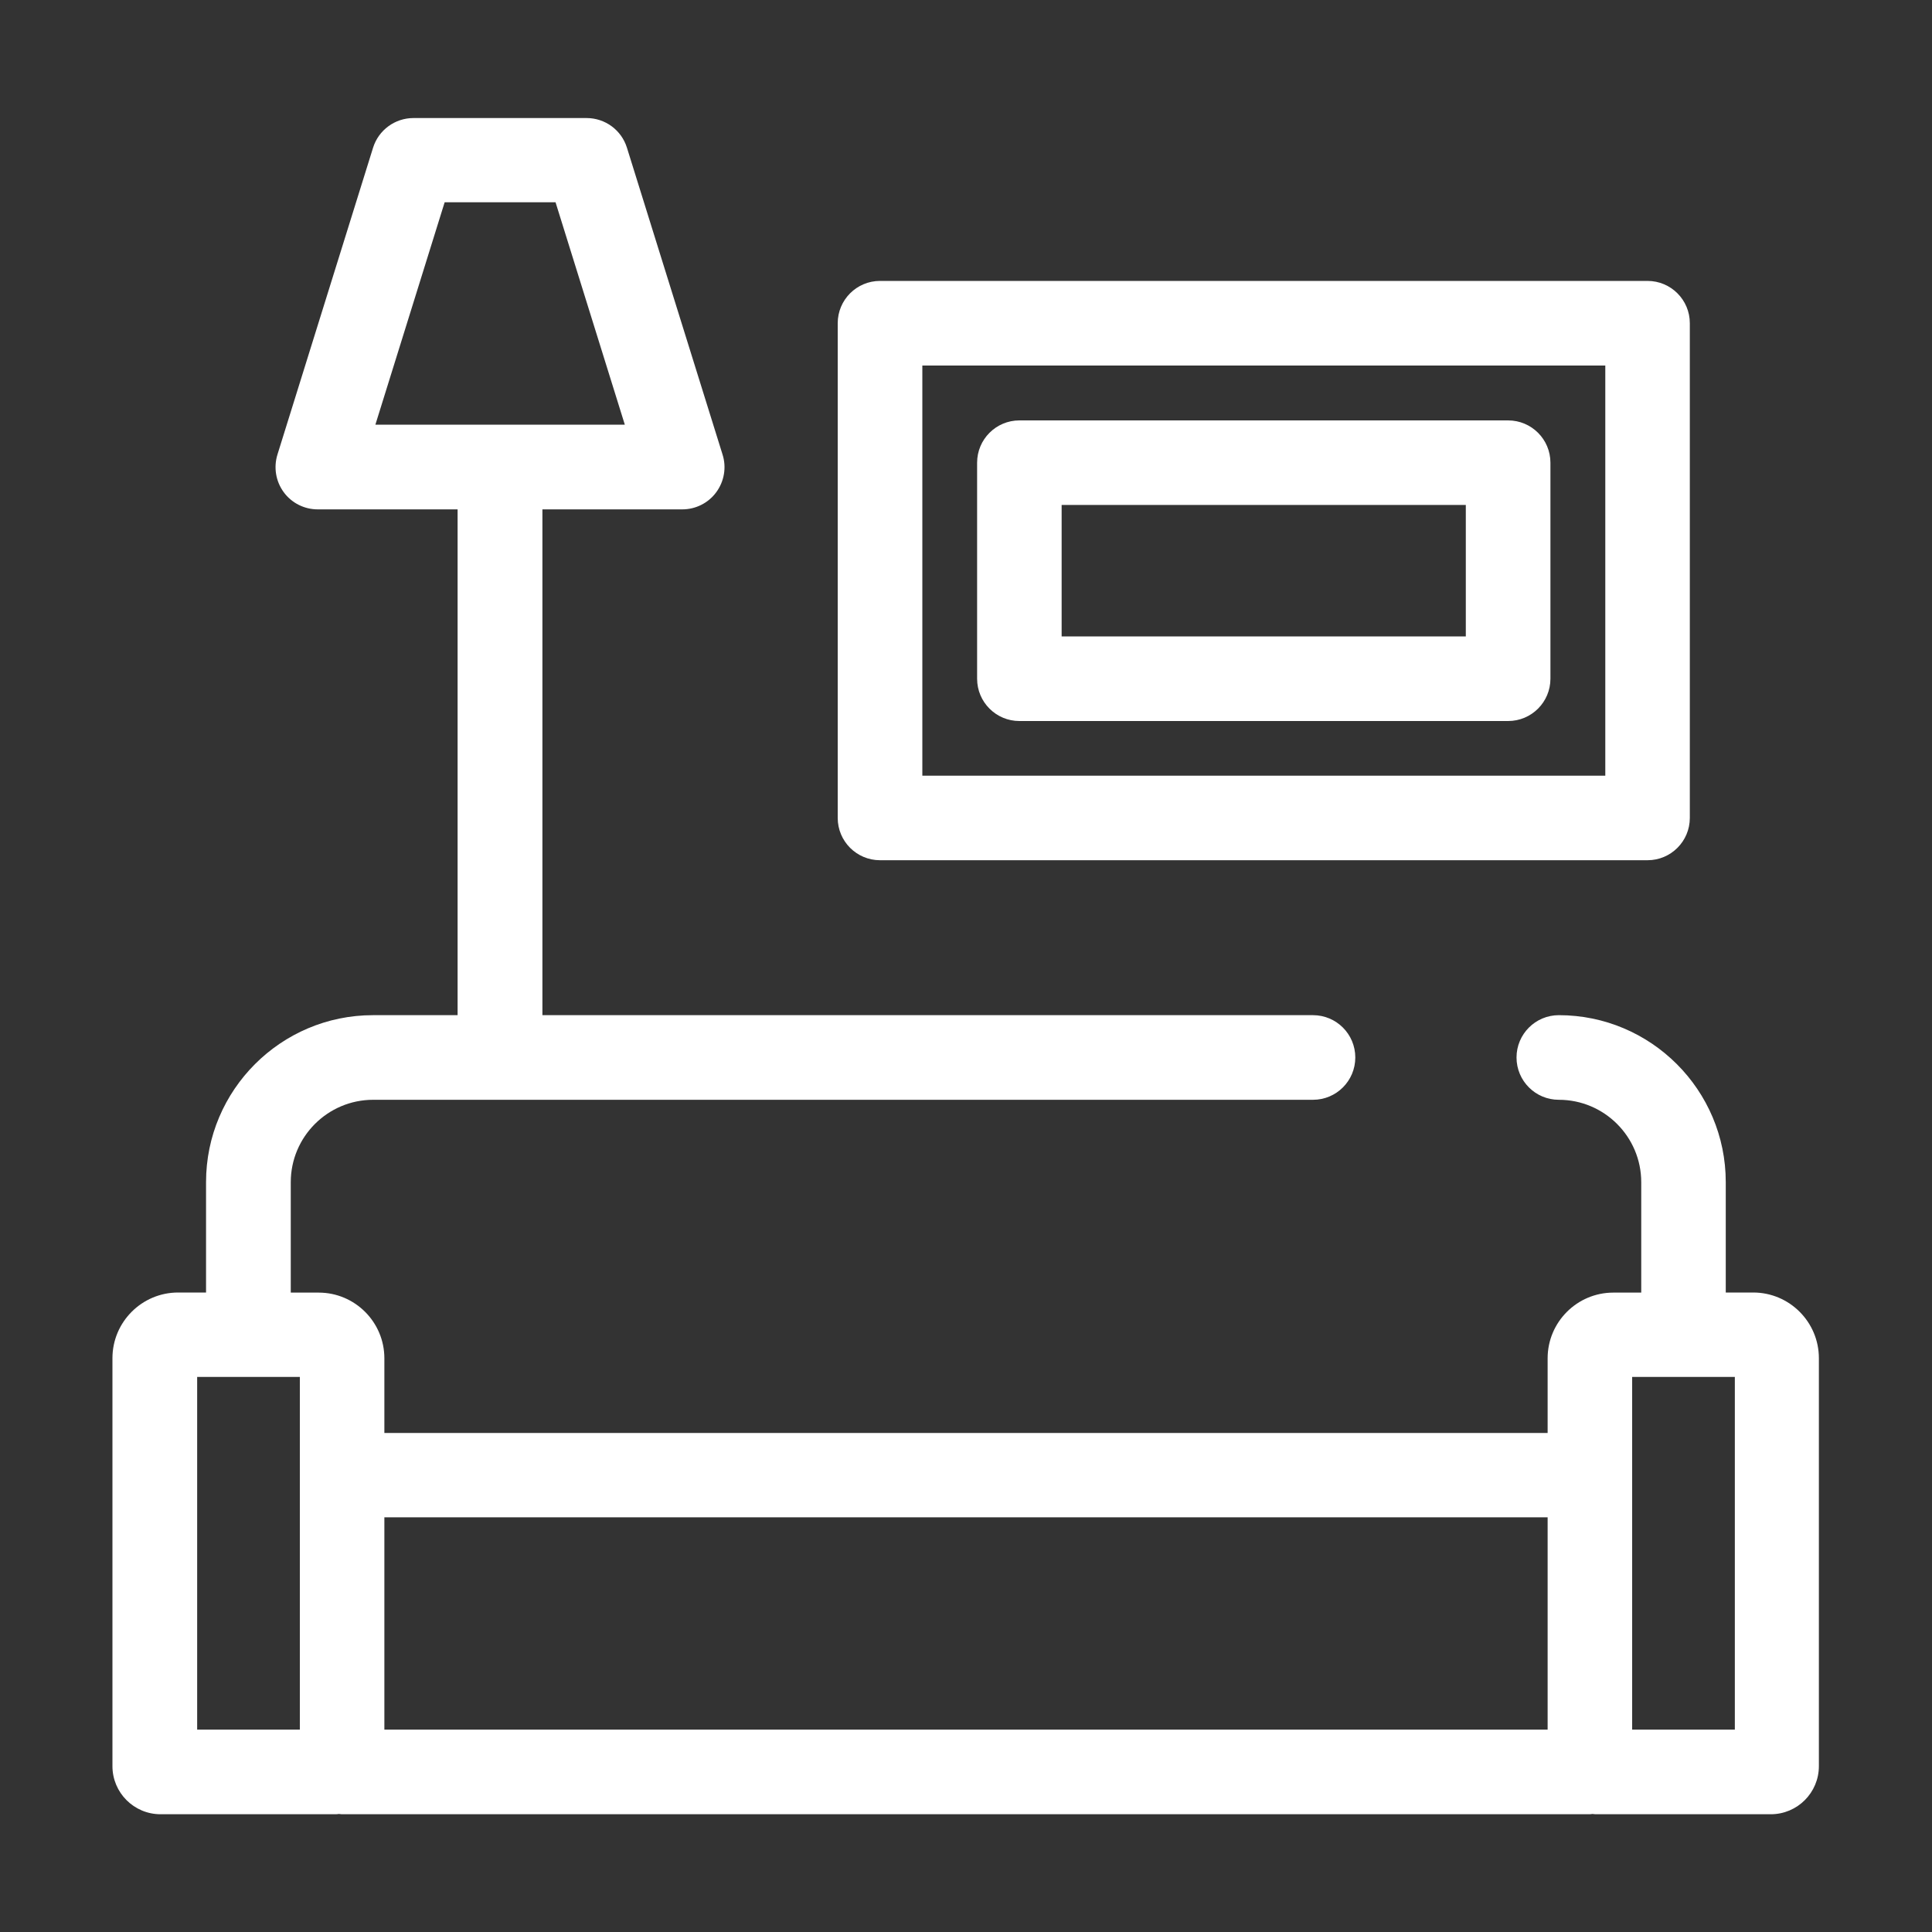
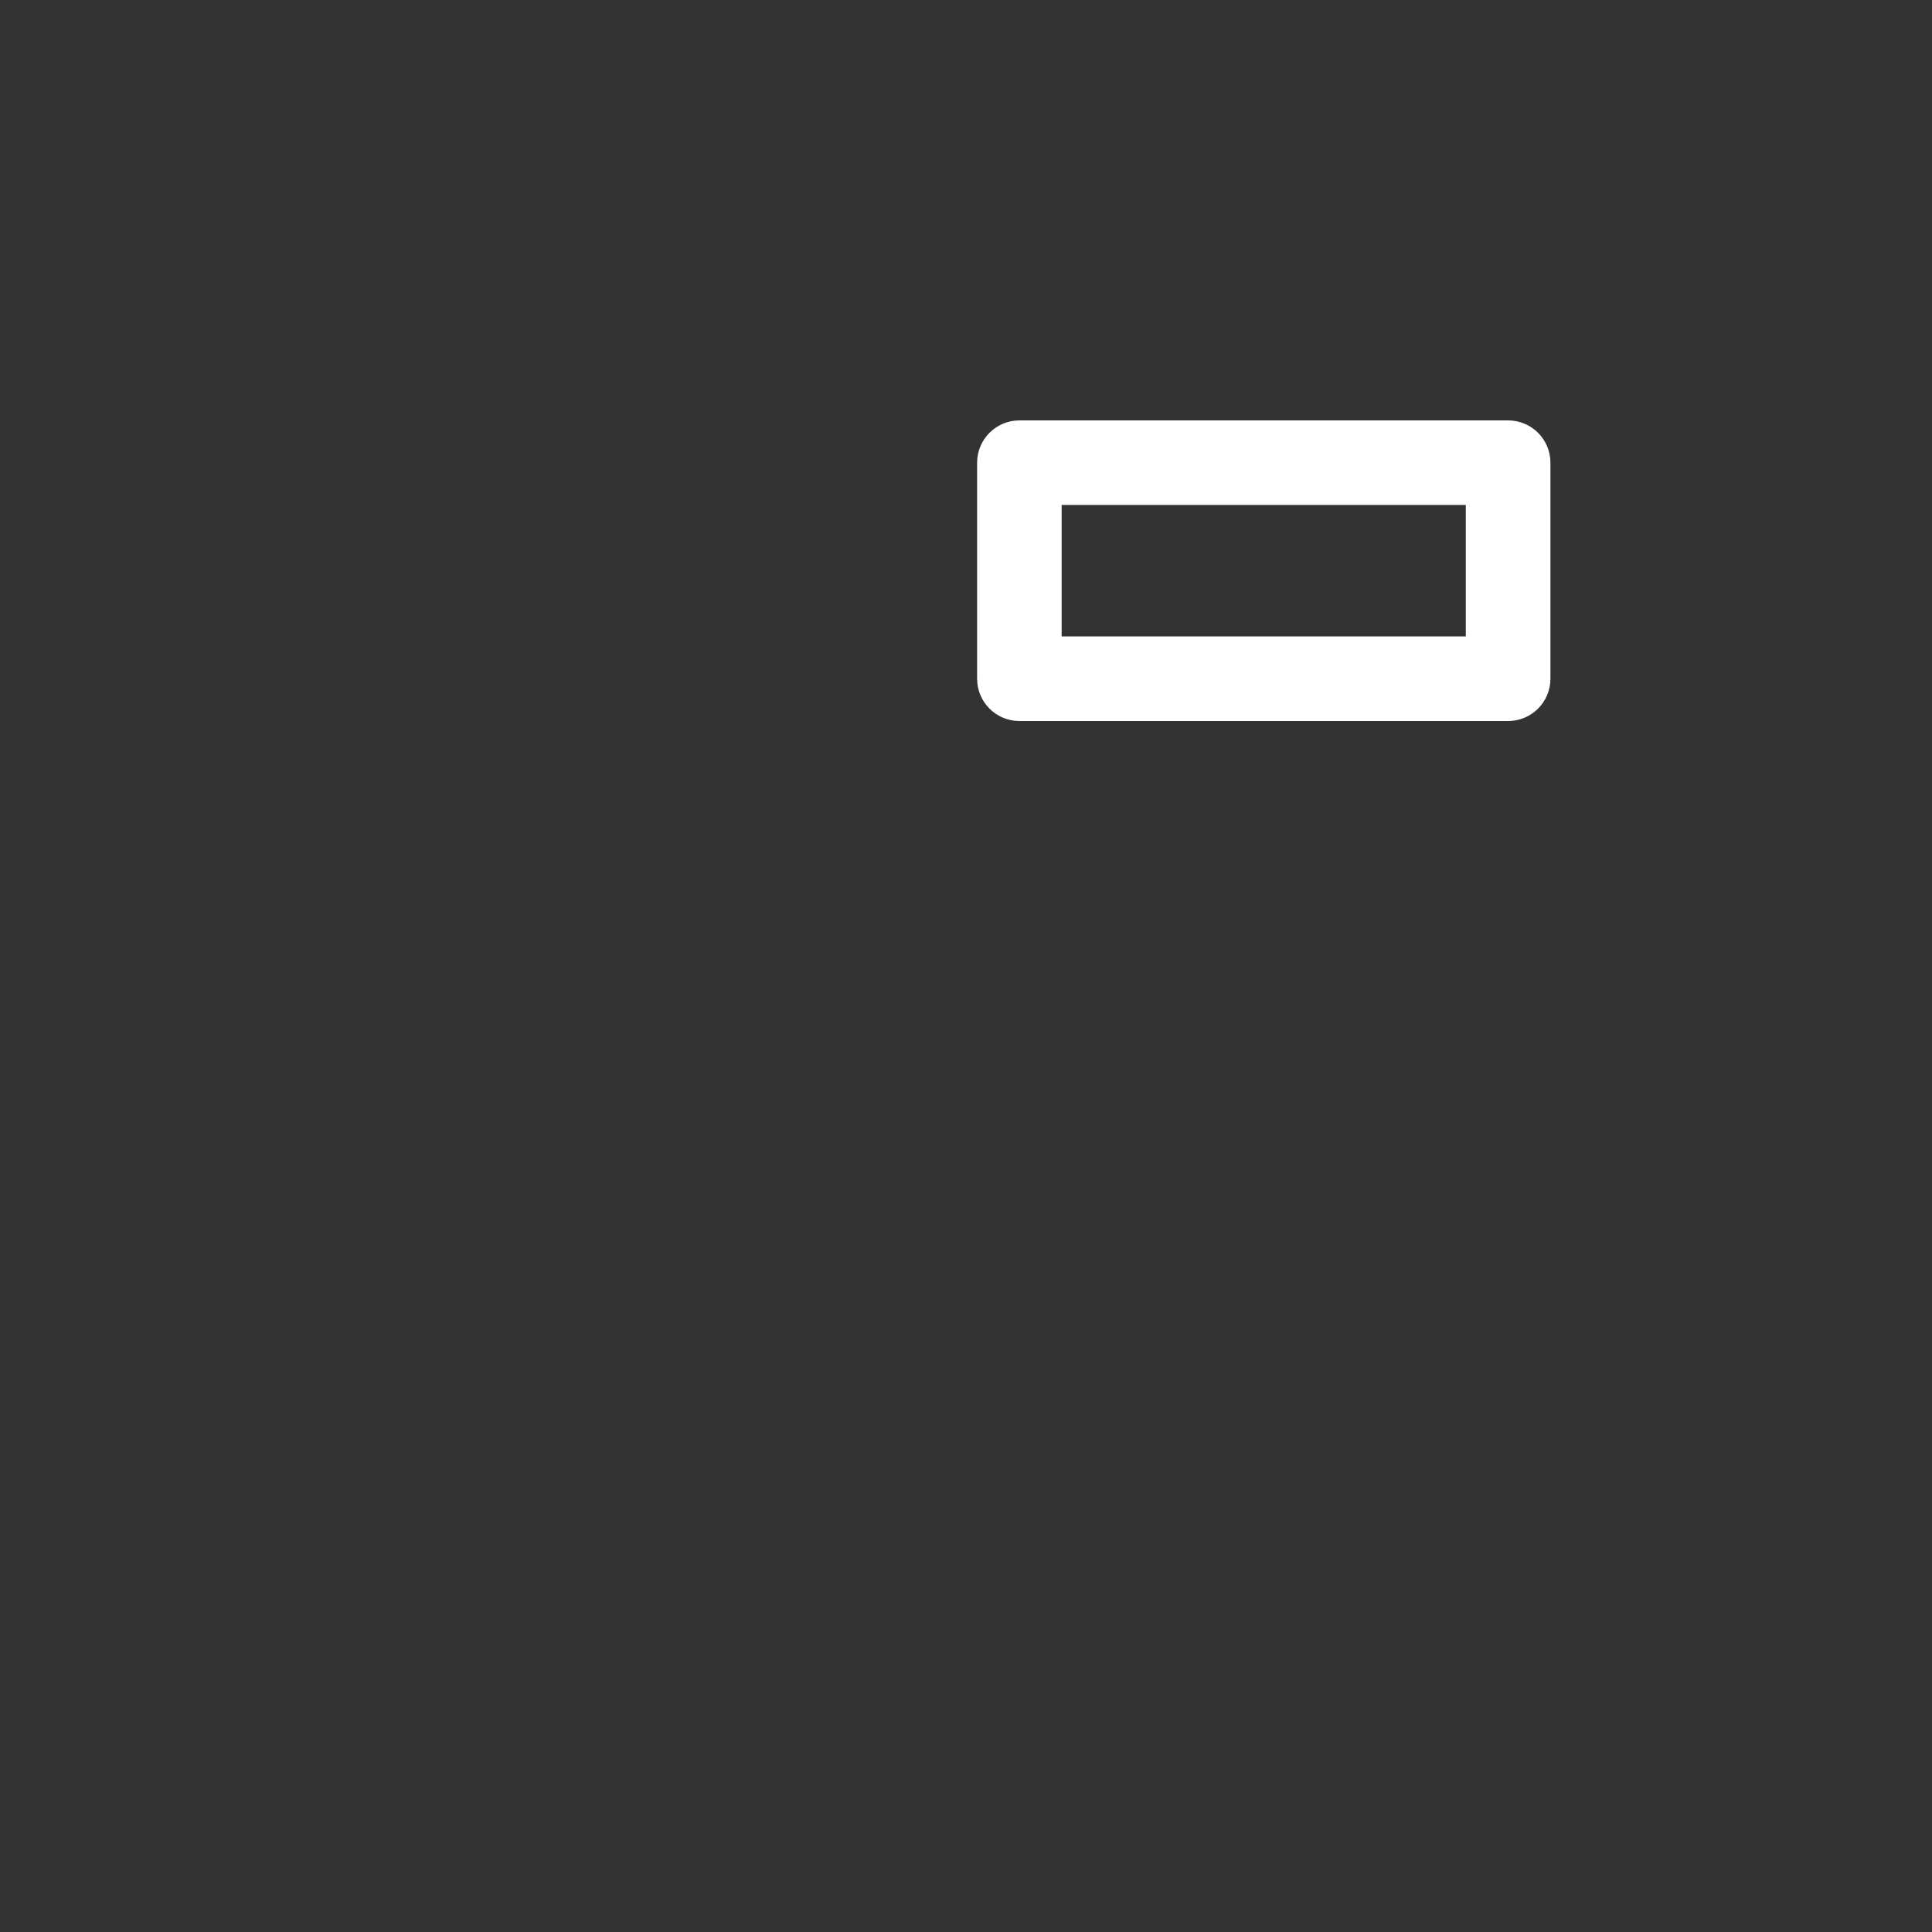
<svg xmlns="http://www.w3.org/2000/svg" viewBox="0 0 200 200">
  <rect x="0" y="0" width="200" height="200" fill="#333333" stroke="none" />
  <defs>
    <style>.cls-1{fill:#fff;stroke-width:0px;}</style>
  </defs>
-   <path class="cls-1" d="m181.54,133.8h-2.89v-11.43c0-9.53-7.75-17.28-17.28-17.28-2.42,0-4.38,1.96-4.38,4.38s1.96,4.38,4.38,4.38c4.71,0,8.53,3.83,8.53,8.53v11.43h-2.89c-3.75,0-6.8,3.05-6.8,6.8v7.73H39.79v-7.73c0-3.75-3.05-6.8-6.8-6.8h-2.89v-11.43c0-4.71,3.83-8.53,8.53-8.53h97.29c2.42,0,4.38-1.96,4.38-4.38s-1.96-4.38-4.38-4.38H56.15v-52.36h14.48c1.39,0,2.7-.66,3.52-1.78.82-1.12,1.07-2.57.65-3.89l-9.9-31.77c-.57-1.83-2.26-3.07-4.18-3.07h-17.92c-1.91,0-3.61,1.24-4.18,3.07l-9.9,31.77c-.41,1.33-.17,2.77.65,3.89.82,1.12,2.13,1.78,3.52,1.78h14.48v52.36h-8.76c-9.53,0-17.28,7.75-17.28,17.28v11.43h-2.89c-3.75,0-6.8,3.05-6.8,6.8v42.23c0,2.75,2.23,4.98,4.98,4.98h18.16c.1,0,.2-.02.3-.03.1,0,.2.03.3.03h129.17c.1,0,.2-.02.3-.03.1,0,.2.03.3.03h18.16c2.75,0,4.98-2.23,4.98-4.98v-42.23c0-3.75-3.05-6.8-6.8-6.8ZM46.03,20.94h11.48l7.17,23.02h-25.82l7.17-23.02Zm114.18,136.13v21.98H39.79v-21.98h120.42Zm-139.8-14.53h10.63v36.51h-10.63v-36.51Zm159.18,36.51h-10.63v-36.51h10.63v36.51Z" />
-   <path class="cls-1" d="m91.1,89.05h79.45c2.42,0,4.38-1.96,4.38-4.38v-51.21c0-2.42-1.96-4.38-4.38-4.38h-79.45c-2.42,0-4.38,1.96-4.38,4.38v51.21c0,2.42,1.96,4.38,4.38,4.38Zm4.38-51.21h70.7v42.46h-70.7v-42.46Z" />
  <path class="cls-1" d="m156.12,43.52h-50.59c-2.42,0-4.38,1.96-4.38,4.38v22.36c0,2.42,1.96,4.38,4.38,4.38h50.59c2.42,0,4.38-1.96,4.38-4.38v-22.36c0-2.42-1.96-4.38-4.38-4.38Zm-4.38,22.36h-41.84v-13.61h41.84v13.61Z" />
</svg>